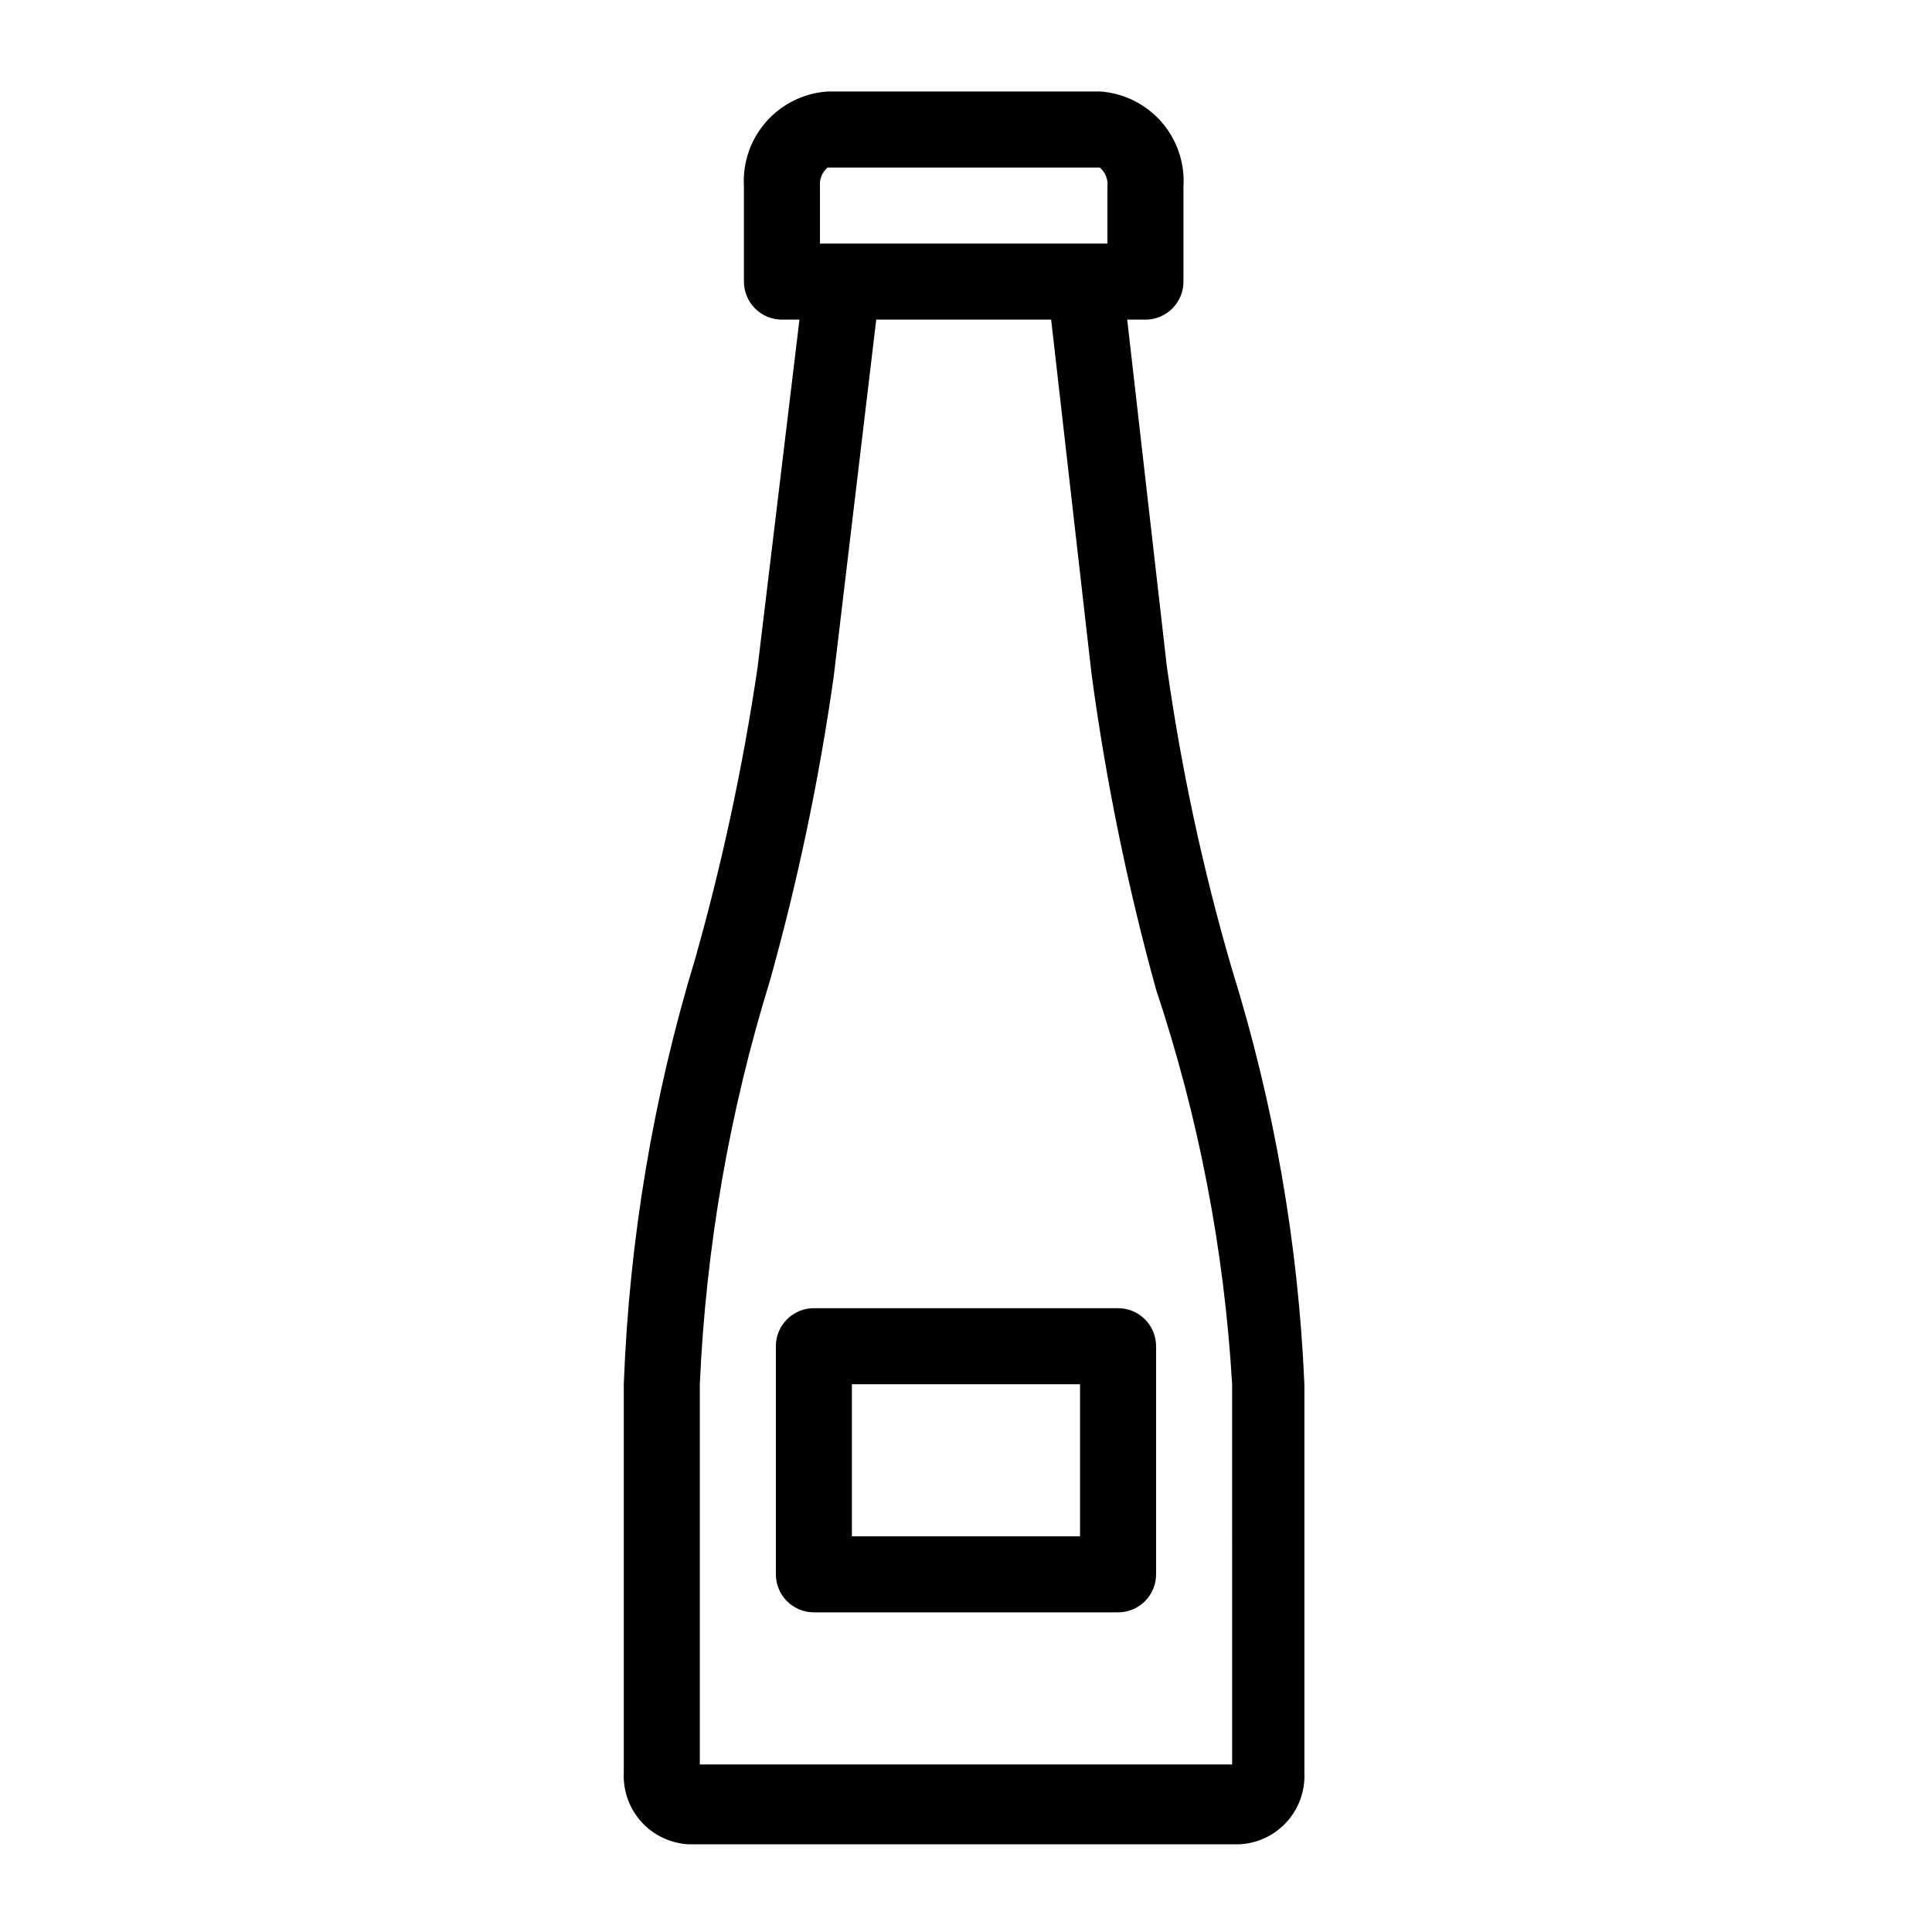
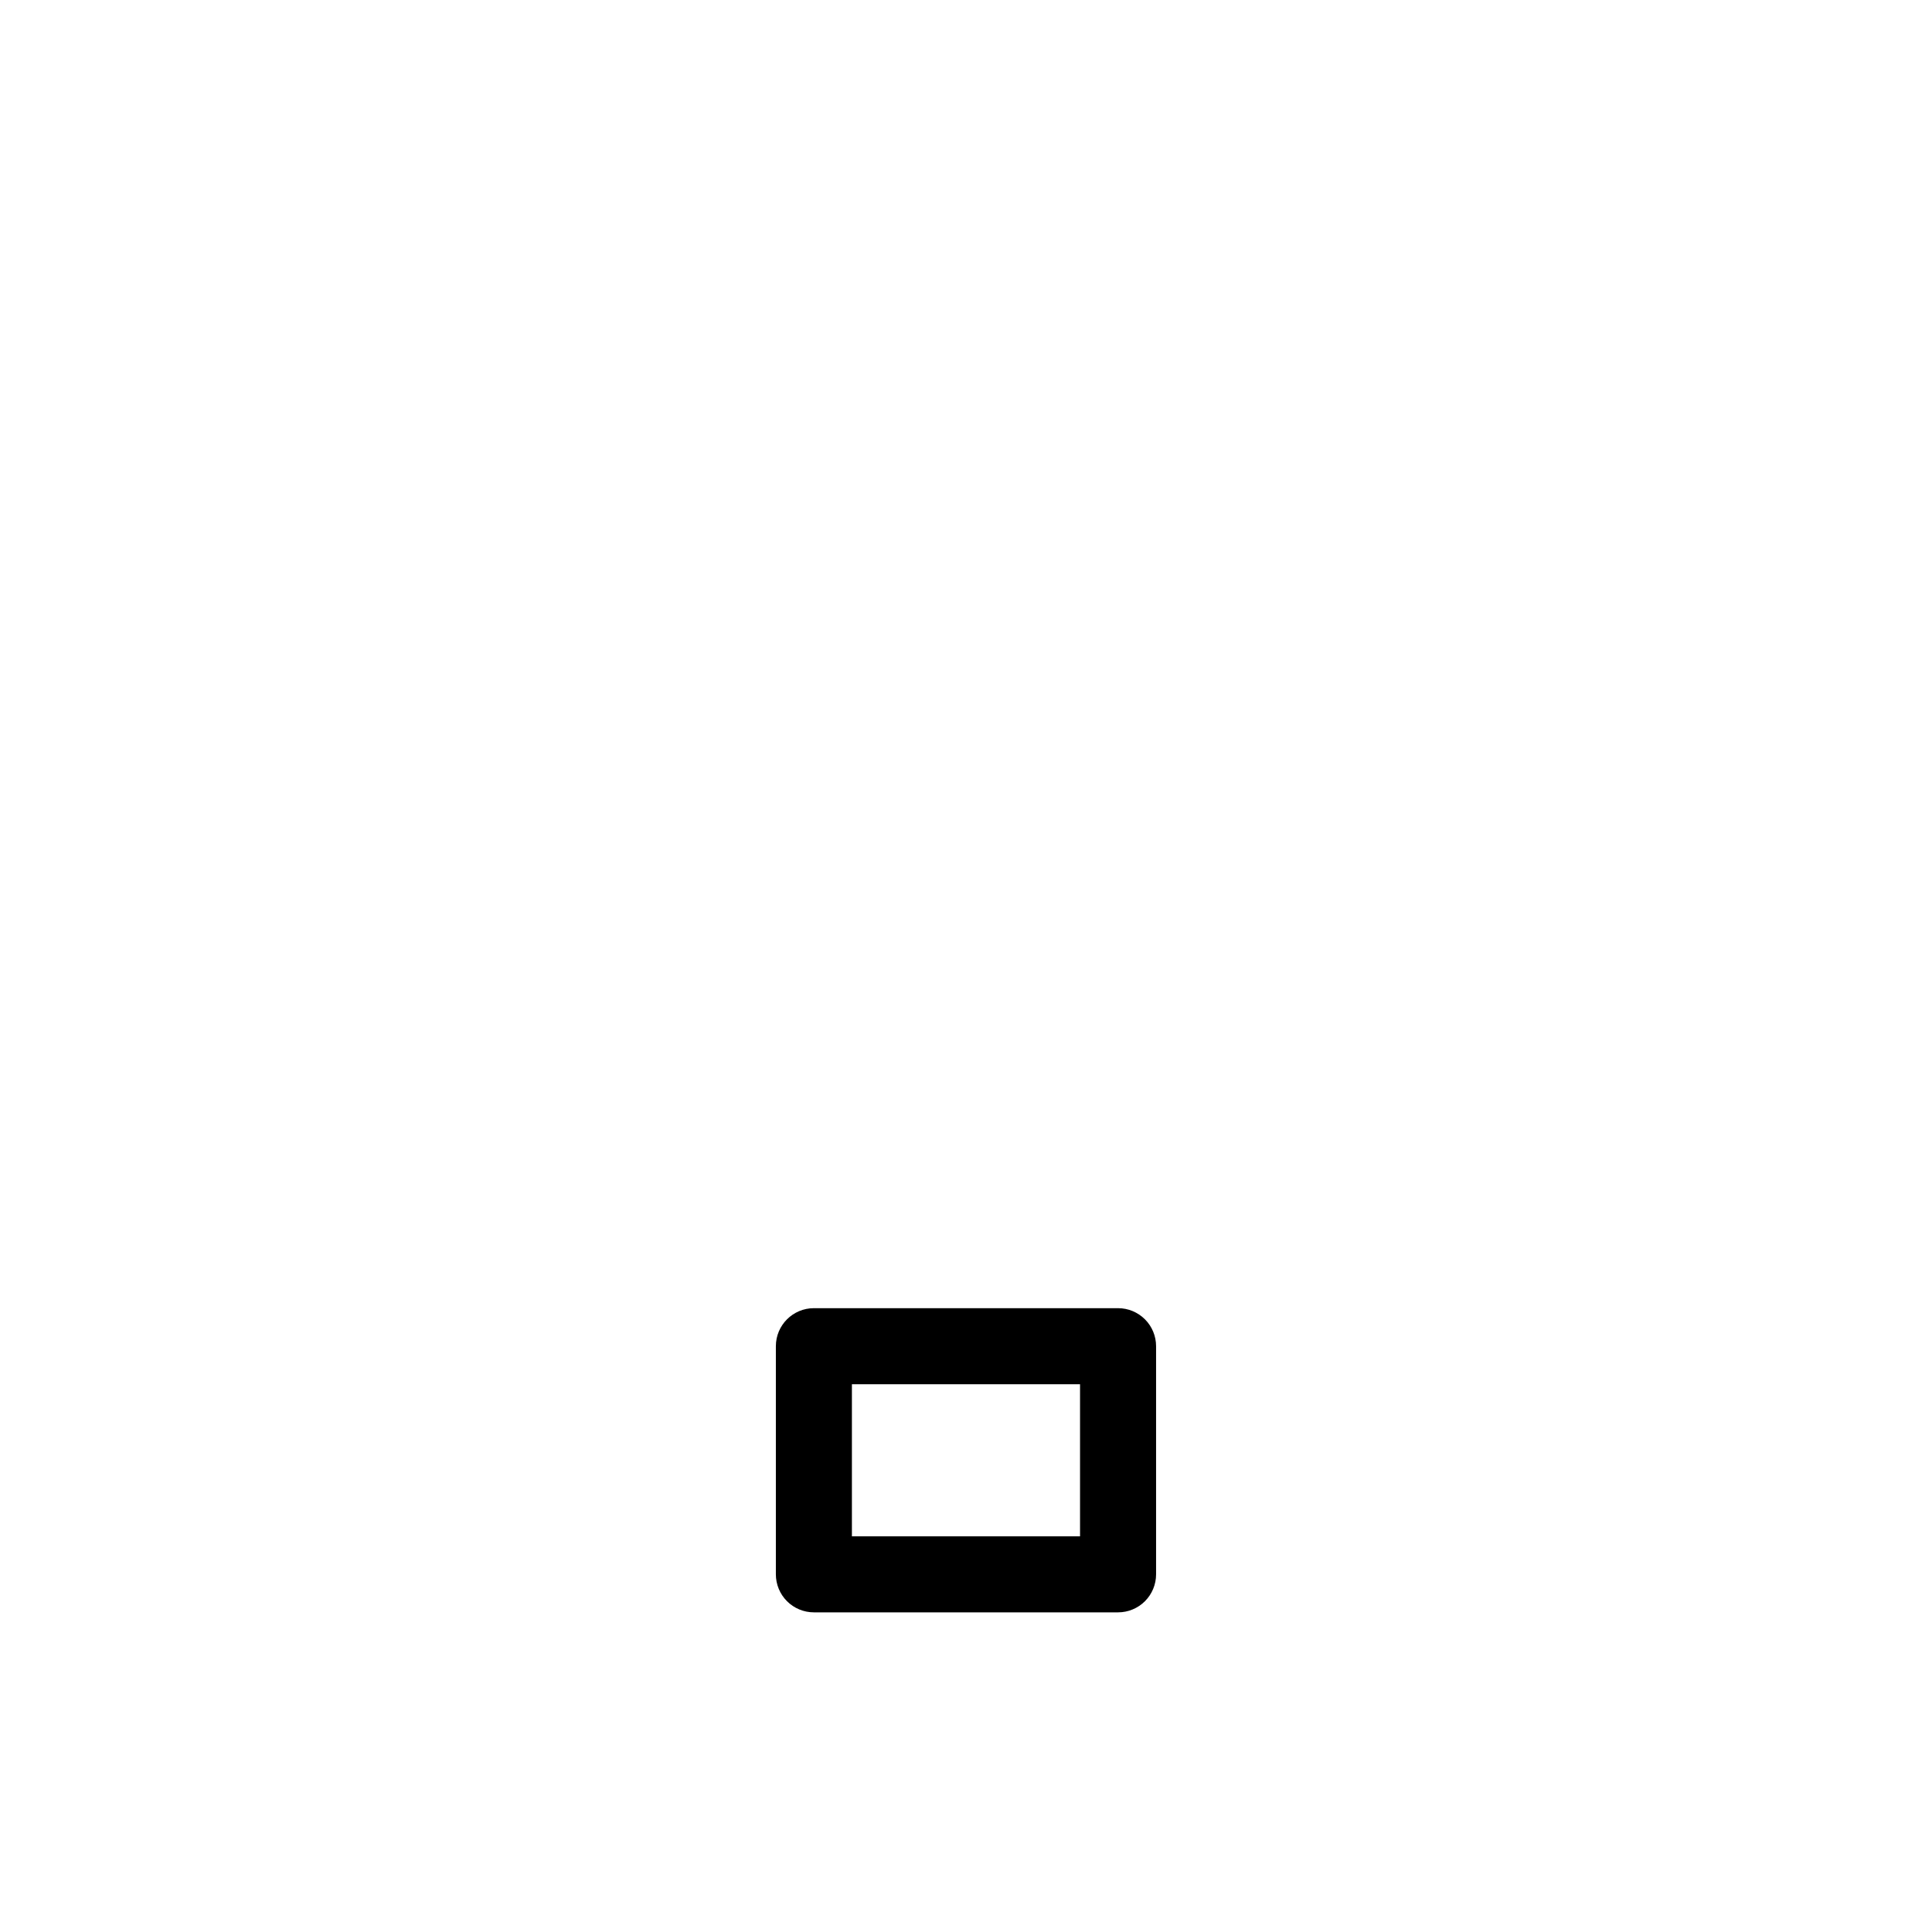
<svg xmlns="http://www.w3.org/2000/svg" fill="#000000" width="800px" height="800px" version="1.1" viewBox="144 144 512 512">
  <g>
-     <path d="m470.53 401.01c-7.719-26.418-13.512-53.359-17.332-80.609l-10.477-91.695h4.836c2.672 0 5.234-1.062 7.125-2.949 1.891-1.891 2.949-4.453 2.949-7.125v-25.191c0.391-6.246-1.699-12.391-5.809-17.105-4.113-4.715-9.918-7.621-16.156-8.086h-72.348c-6.273 0.414-12.129 3.297-16.285 8.02-4.152 4.719-6.269 10.895-5.883 17.172v25.191c0 2.672 1.062 5.234 2.953 7.125 1.891 1.887 4.453 2.949 7.125 2.949h4.637l-11.086 92.098c-3.844 26.055-9.363 51.836-16.523 77.184-11.145 36.645-17.508 74.578-18.945 112.85v102.98c-0.219 4.777 1.457 9.449 4.664 12.996 3.211 3.547 7.691 5.684 12.465 5.945h146.11c4.777-0.262 9.258-2.398 12.465-5.945s4.883-8.219 4.664-12.996v-102.98c-1.621-37.281-8.059-74.199-19.145-109.83zm-109.23-207.57c-0.195-1.91 0.559-3.793 2.016-5.039h72.145c1.461 1.246 2.215 3.129 2.016 5.039v15.113h-76.176zm109.23 418.16h-141.07v-100.76c1.605-36.246 7.836-72.141 18.539-106.81 7.41-26.465 13.066-53.395 16.93-80.609l11.285-94.715h46.352l10.68 93.707c3.793 28.305 9.516 56.312 17.129 83.836 11.285 33.824 18.062 68.992 20.152 104.59z" />
    <path d="m440.3 490.68h-80.609c-5.566 0-10.078 4.512-10.078 10.078v60.457c0 2.672 1.062 5.234 2.953 7.125 1.887 1.887 4.449 2.949 7.125 2.949h80.609c2.672 0 5.234-1.062 7.125-2.949 1.887-1.891 2.949-4.453 2.949-7.125v-60.457c0-2.672-1.062-5.238-2.949-7.125-1.891-1.891-4.453-2.953-7.125-2.953zm-10.078 60.457h-60.457v-40.305h60.457z" />
  </g>
</svg>